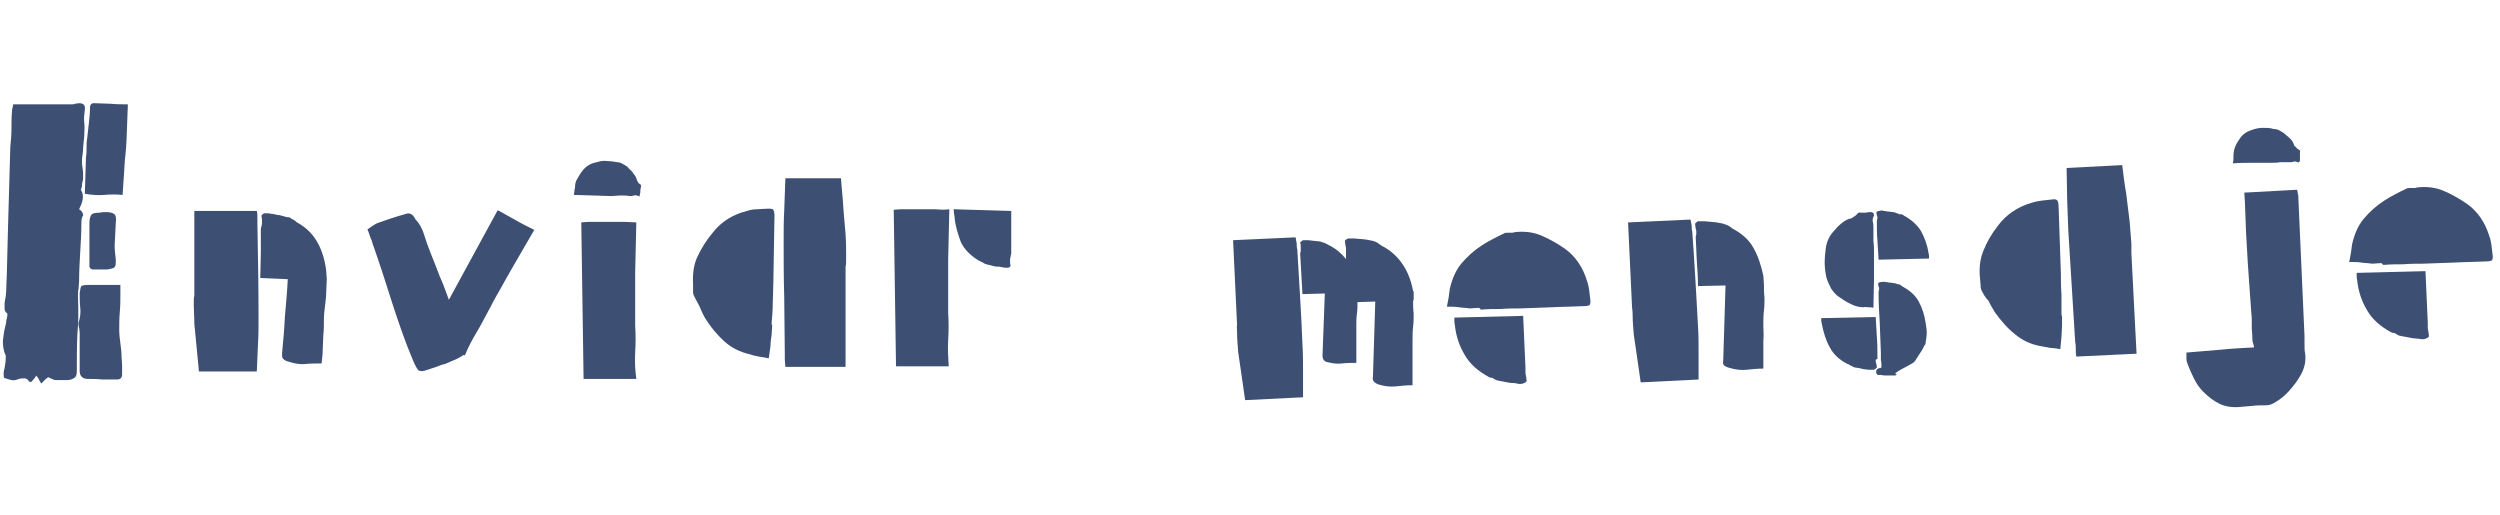
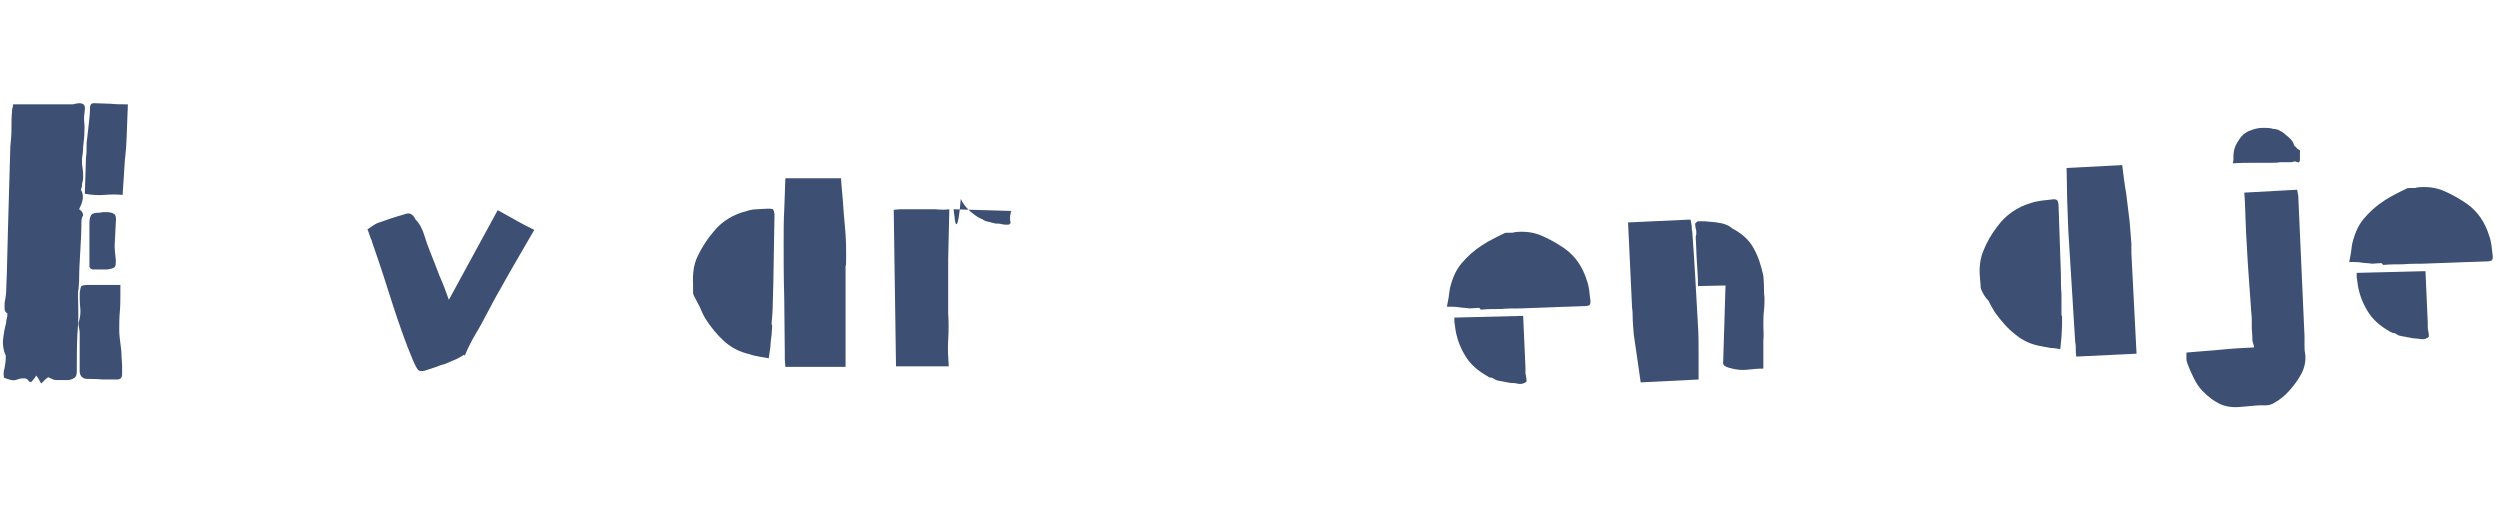
<svg xmlns="http://www.w3.org/2000/svg" version="1.1" id="Layer_1" x="0px" y="0px" width="436.1px" height="89.9px" viewBox="0 0 436.1 89.9" style="enable-background:new 0 0 436.1 89.9;" xml:space="preserve">
  <style type="text/css">
	.st0{fill:#3D4F72;}
</style>
  <g>
    <g>
      <path class="st0" d="M14.2,38.8c0,1.7-0.1,3.4-0.2,5.1c-0.1,1.7-0.2,3.4-0.2,5.1c0,0.5-0.1,1-0.1,1.4c-0.1,0.5-0.1,1-0.1,1.4    c0.1,2.2,0.1,4.4-0.1,6.5c-0.1,2.1-0.1,4.3-0.1,6.4c0,0.6-0.1,1-0.4,1.2c-0.3,0.2-0.7,0.4-1.3,0.4c-0.7,0-1.3,0-1.6,0    s-0.6,0-0.8-0.1c-0.2-0.1-0.5-0.2-0.9-0.4c-0.1,0.1-0.3,0.2-0.5,0.4c-0.2,0.2-0.4,0.4-0.7,0.7c-0.1-0.2-0.3-0.4-0.4-0.7    c-0.1-0.2-0.3-0.5-0.5-0.7C6.2,65.8,6,66,5.9,66.1c-0.1,0.1-0.2,0.3-0.4,0.5c0,0-0.1,0-0.2,0c-0.1,0-0.2,0-0.2,0    C4.9,66.2,4.6,66,4.3,66c-0.3,0-0.7,0-1,0.1c-0.5,0.2-0.9,0.3-1.3,0.2c-0.4-0.1-0.8-0.2-1.3-0.4c-0.1-0.5-0.1-1.1,0.1-1.7    C0.9,63.6,1,63,1,62.5c0-0.1,0-0.2,0-0.3c0-0.1,0-0.2,0-0.2c-0.4-0.8-0.5-1.7-0.5-2.5c0.1-0.8,0.2-1.7,0.4-2.5    c0.1-0.4,0.2-0.7,0.2-1.1c0.1-0.4,0.2-0.8,0.2-1.2c-0.3-0.2-0.5-0.5-0.5-0.8c0-0.4,0-0.8,0-1.1C1,51.9,1.1,51,1.1,50.1    c0-0.9,0.1-1.8,0.1-2.6c0-1.3,0.1-2.7,0.1-4c0-1.3,0.1-2.6,0.1-3.9c0.1-2.3,0.1-4.7,0.2-7c0.1-2.3,0.1-4.7,0.2-7    C1.9,24.6,2,23.5,2,22.5c0-1.1,0-2.1,0.1-3.1c0-0.2,0-0.4,0.1-0.6c0-0.2,0.1-0.4,0.1-0.6c0.3,0,0.5,0,0.8,0c0.3,0,0.5,0,0.7,0h8.7    c0.2,0,0.4,0,0.6-0.1c0.2,0,0.5-0.1,0.7-0.1c0.8,0,1.1,0.4,1,1.1c-0.1,0.8-0.2,1.6-0.1,2.3c0.1,0.7,0,1.5,0,2.3    c-0.1,0.7-0.1,1.3-0.2,2c0,0.7-0.1,1.3-0.2,2c0,0.5,0,1.1,0.1,1.6c0.1,0.5,0.1,1.1,0.1,1.6c0,0.3,0,0.5-0.1,0.8    c-0.1,0.3-0.1,0.5-0.1,0.8c0,0.1-0.1,0.2-0.1,0.4c-0.1,0.1-0.1,0.2,0,0.4c0.3,0.5,0.3,1.1,0.2,1.6c-0.1,0.5-0.3,1-0.6,1.6    c0.5,0.3,0.7,0.7,0.7,1.1C14.3,37.8,14.2,38.3,14.2,38.8z M15.3,66.1c-0.9,0-1.4-0.5-1.4-1.4v-6.5c0-0.5-0.1-1-0.2-1.5    c0-0.1,0-0.2,0-0.2c0-0.1,0-0.2,0-0.2c0.3-0.9,0.4-1.8,0.3-2.6c-0.1-0.9-0.1-1.7-0.1-2.6c0.1-0.7,0.2-1.1,0.3-1.2    c0.1-0.1,0.6-0.2,1.3-0.2H21c0,0.3,0,0.6,0,0.8c0,0.2,0,0.5,0,0.7c0,1.1,0,2.1-0.1,3.2c-0.1,1.1-0.1,2.1-0.1,3.2    c0,0.8,0.1,1.5,0.2,2.3c0.1,0.7,0.2,1.5,0.2,2.3c0,0.5,0.1,1,0.1,1.5c0,0.5,0,1.1,0,1.6c0,0.6-0.3,0.9-0.9,0.9c-0.9,0-1.7,0-2.6,0    C17,66.1,16.1,66.1,15.3,66.1z M21.8,27.7c-0.1,1-0.1,2-0.2,3.1c-0.1,1-0.1,2-0.2,3c0,0,0,0.1,0,0.1c0,0,0,0.1,0,0.1    c-1.1-0.1-2.1-0.1-3.2,0c-1.1,0.1-2.2,0-3.4-0.2c0-1.1,0.1-2.1,0.1-3.2c0-1.1,0.1-2.1,0.1-3.2c0.1-0.5,0.1-1.1,0.1-1.6    c0-0.5,0-1.1,0.1-1.6c0.1-0.9,0.2-1.8,0.3-2.7c0.1-0.9,0.2-1.8,0.2-2.7c0-0.5,0.2-0.8,0.7-0.8c1,0,2,0.1,2.9,0.1    c1,0.1,2,0.1,3,0.1c0,1-0.1,1.9-0.1,2.8c0,0.9-0.1,1.8-0.1,2.7c0,0.7-0.1,1.4-0.1,2C21.9,26.5,21.9,27.1,21.8,27.7z M18.6,37    c0.7,0,1.2,0.2,1.4,0.4c0.2,0.2,0.3,0.7,0.2,1.4c0,0.7-0.1,1.4-0.1,2c0,0.7-0.1,1.3-0.1,2c0,0.8,0.1,1.6,0.2,2.5    c0,0.7,0,1.1-0.2,1.3c-0.2,0.2-0.6,0.3-1.3,0.4c-0.2,0-0.4,0-0.5,0c-0.1,0-0.3,0-0.5,0c-0.8,0-1.3,0-1.6,0    c-0.3-0.1-0.4-0.2-0.5-0.5c0-0.3,0-0.8,0-1.4v-6.3c0-0.7,0.2-1.2,0.4-1.4c0.2-0.2,0.7-0.3,1.4-0.3c0.2,0,0.4-0.1,0.7-0.1    C18.2,37,18.4,37,18.6,37z" />
-       <path class="st0" d="M33.9,51.7V36.8h10.9c0.1,0.4,0.1,0.7,0.1,1.1s0,0.7,0,1c0.1,5.5,0.2,11,0.2,16.6c0,1.5,0,3-0.1,4.6    s-0.1,3.1-0.2,4.7H34.7c-0.1-1.4-0.3-2.8-0.4-4.2c-0.1-1.4-0.3-2.8-0.4-4.1c0-1.3-0.1-2.4-0.1-3.3S33.8,51.7,33.9,51.7z     M56.9,47.2L56.9,47.2l0.1,1.5c0,0.8-0.1,1.6-0.1,2.3s-0.1,1.5-0.2,2.3c-0.1,0.8-0.2,1.7-0.2,2.6c0,0.9,0,1.7-0.1,2.6    c0,0.8-0.1,1.6-0.1,2.4c0,0.8-0.1,1.7-0.2,2.5c-1,0-2,0-2.9,0.1c-0.9,0.1-1.9-0.1-2.8-0.4c-0.5-0.1-0.8-0.3-1-0.5    c-0.2-0.2-0.2-0.5-0.2-0.9c0.2-2.1,0.4-4.3,0.5-6.5c0.2-2.2,0.4-4.4,0.5-6.5l-4.8-0.2c0-1.4,0.1-2.8,0.1-4.3c0-1.4,0-2.9,0-4.3    c0-0.1,0.1-0.3,0.1-0.4c0-0.1,0.1-0.3,0.1-0.4c0-0.2,0-0.4,0-0.6c0-0.2,0-0.5-0.1-0.9c0,0,0.1-0.1,0.2-0.2    c0.1-0.1,0.2-0.2,0.4-0.2c0.4,0,0.8,0,1.1,0.1c0.3,0,0.7,0.1,1.1,0.2c0.3,0,0.7,0.1,1,0.2s0.7,0.2,1,0.2c0.1,0,0.3,0.1,0.5,0.3    c0.3,0.1,0.6,0.3,0.9,0.6c1.7,0.9,2.9,2.2,3.7,3.7C56.2,43.8,56.7,45.5,56.9,47.2z" />
      <path class="st0" d="M78.3,52.3l8.5-15.6c0.1,0,0.5,0.2,1,0.5c0.5,0.3,1.1,0.6,1.8,1c0.7,0.4,1.4,0.8,2,1.1s1.2,0.6,1.6,0.8    l-4,6.9c-0.7,1.2-1.3,2.3-1.8,3.2c-0.5,0.9-1,1.7-1.4,2.5c-0.4,0.8-0.7,1.3-0.9,1.7c-0.7,1.3-1.3,2.5-2.1,3.8    c-0.7,1.2-1.4,2.5-1.9,3.8l-0.2-0.1c-0.3,0.2-0.6,0.4-1.2,0.7c-0.5,0.2-1.2,0.5-2.1,0.9c-0.5,0.1-1,0.3-1.5,0.5    c-0.5,0.2-1,0.3-1.5,0.5c-0.8,0.3-1.3,0.3-1.6,0.1c-0.2-0.2-0.5-0.7-0.9-1.6c-1.4-3.3-2.6-6.8-3.7-10.2c-1.1-3.5-2.2-6.9-3.4-10.3    c-0.1-0.4-0.2-0.7-0.4-1.1c-0.1-0.4-0.3-0.9-0.5-1.4c0.3-0.2,0.6-0.4,0.9-0.6c0.3-0.2,0.6-0.4,0.9-0.5c0.8-0.3,1.5-0.5,2.3-0.8    c0.7-0.2,1.5-0.5,2.3-0.7c0.5-0.2,0.9-0.2,1.1-0.1c0.3,0.1,0.6,0.4,0.9,1C73.2,39,73.7,40,74,41s0.7,2.1,1.1,3.1    c0.5,1.3,1.1,2.7,1.6,4.1C77.3,49.5,77.8,50.9,78.3,52.3z" />
-       <path class="st0" d="M111.4,34.2c-0.3-0.1-0.5-0.2-0.8-0.1c-0.3,0.1-0.5,0.1-0.8,0.1c-0.5-0.1-1-0.1-1.6-0.1    c-0.5,0-1.1,0.1-1.6,0.1c-1.1,0-2.1-0.1-3.2-0.1c-1.1,0-2.2-0.1-3.3-0.1c0-0.2,0.1-0.4,0.1-0.6c0-0.2,0-0.4,0.1-0.6    c0-0.6,0.1-1.2,0.4-1.6c0.3-0.5,0.5-0.9,0.9-1.4c0.6-0.8,1.4-1.3,2.5-1.5c0.6-0.2,1.2-0.3,1.8-0.2c0.6,0,1.2,0.1,1.8,0.2    c0.4,0,0.8,0.2,1.1,0.4c0.4,0.2,0.7,0.4,0.9,0.7c0.3,0.3,0.6,0.5,0.8,0.9c0.3,0.3,0.5,0.7,0.6,1.1c0.1,0.3,0.3,0.6,0.5,0.7    c0.2,0.1,0.3,0.3,0.2,0.5c0,0.2-0.1,0.4-0.1,0.7c0,0.2,0,0.4-0.1,0.7c0,0.1,0,0.2-0.1,0.3C111.6,34.3,111.6,34.3,111.4,34.2z     M111,38.8l-0.2,8.8v9.2c0.1,1.6,0.1,3.1,0,4.7c-0.1,1.6,0,3.1,0.2,4.6h-9.2l-0.4-27.3c0.2,0,0.7-0.1,1.5-0.1c0.8,0,1.7,0,2.7,0    c1,0,2,0,3,0S110.4,38.8,111,38.8z" />
      <path class="st0" d="M121,51.5c0-0.1-0.1-0.3-0.1-0.4c0-0.1,0-0.2,0-0.3v-1.2c-0.1-1.8,0.1-3.5,0.8-4.9c0.7-1.5,1.6-2.9,2.7-4.2    c1.5-1.9,3.5-3.1,5.9-3.7c0.6-0.2,1.2-0.3,1.8-0.3c0.6,0,1.2-0.1,1.8-0.1c0.5,0,0.9,0,1,0.2c0.1,0.2,0.2,0.5,0.2,1    c0,2-0.1,3.9-0.1,5.9c0,2-0.1,3.9-0.1,5.9c0,1.2-0.1,2.3-0.1,3.5c0,1.2-0.1,2.3-0.2,3.5c0,0,0,0.2,0.1,0.4l-0.1,1.6    c-0.1,0.7-0.2,1.4-0.2,2c-0.1,0.7-0.2,1.3-0.3,2.1c-0.6-0.1-1.1-0.2-1.7-0.3c-0.5-0.1-1.1-0.2-1.6-0.4c-1.8-0.4-3.3-1.2-4.5-2.3    c-1.2-1.1-2.3-2.4-3.3-4c-0.4-0.7-0.7-1.4-1-2.1C121.7,52.9,121.4,52.2,121,51.5z M146.7,31c0.1,1.7,0.3,3.3,0.4,5    c0.1,1.7,0.3,3.3,0.4,4.9c0.1,1.5,0.1,2.7,0.1,3.8c0,1.1,0,1.7-0.1,1.7V64H137c0-0.4-0.1-0.9-0.1-1.3c0-0.4,0-0.8,0-1.2    c0-3.2-0.1-6.5-0.1-9.7c-0.1-3.3-0.1-6.5-0.1-9.7c0-1.8,0-3.6,0.1-5.4c0.1-1.8,0.1-3.7,0.2-5.6H146.7z" />
-       <path class="st0" d="M165.6,36.5l-0.2,8.8v9.3c0.1,1.6,0.1,3.1,0,4.7c-0.1,1.6,0,3.1,0.1,4.6h-9.2l-0.4-27.3    c0.2,0,0.7-0.1,1.5-0.1c0.8,0,1.7,0,2.7,0c1,0,2,0,3,0C164.2,36.6,165,36.6,165.6,36.5z M166.5,37.7c0-0.2-0.1-0.4-0.1-0.6    c0-0.2,0-0.4-0.1-0.6l10.1,0.3v7.5c0,0.1-0.1,0.2-0.1,0.4c0,0.1,0,0.2-0.1,0.4c0,0.2,0,0.4,0,0.6c0,0.2,0,0.4,0.1,0.7    c0,0-0.1,0.1-0.2,0.2c-0.1,0.1-0.2,0.1-0.4,0.1c-0.3,0-0.6,0-1-0.1c-0.3-0.1-0.6-0.1-1-0.1c-0.3-0.1-0.6-0.1-0.8-0.2    c-0.3-0.1-0.6-0.1-0.8-0.2c-0.2,0-0.3-0.1-0.5-0.2c-0.1-0.1-0.3-0.2-0.4-0.2c-0.1-0.1-0.3-0.2-0.4-0.2c-1.5-0.9-2.6-2-3.2-3.3    C167.1,40.8,166.6,39.3,166.5,37.7z" />
+       <path class="st0" d="M165.6,36.5l-0.2,8.8v9.3c0.1,1.6,0.1,3.1,0,4.7c-0.1,1.6,0,3.1,0.1,4.6h-9.2l-0.4-27.3    c0.2,0,0.7-0.1,1.5-0.1c0.8,0,1.7,0,2.7,0c1,0,2,0,3,0C164.2,36.6,165,36.6,165.6,36.5z M166.5,37.7c0-0.2-0.1-0.4-0.1-0.6    c0-0.2,0-0.4-0.1-0.6l10.1,0.3c0,0.1-0.1,0.2-0.1,0.4c0,0.1,0,0.2-0.1,0.4c0,0.2,0,0.4,0,0.6c0,0.2,0,0.4,0.1,0.7    c0,0-0.1,0.1-0.2,0.2c-0.1,0.1-0.2,0.1-0.4,0.1c-0.3,0-0.6,0-1-0.1c-0.3-0.1-0.6-0.1-1-0.1c-0.3-0.1-0.6-0.1-0.8-0.2    c-0.3-0.1-0.6-0.1-0.8-0.2c-0.2,0-0.3-0.1-0.5-0.2c-0.1-0.1-0.3-0.2-0.4-0.2c-0.1-0.1-0.3-0.2-0.4-0.2c-1.5-0.9-2.6-2-3.2-3.3    C167.1,40.8,166.6,39.3,166.5,37.7z" />
    </g>
-     <path class="st0" d="M227.2,60.1c0.1,1.5,0.1,3,0.1,4.5c0,1.5,0,3.1,0,4.7l-10.1,0.5c-0.2-1.4-0.4-2.8-0.6-4.2   c-0.2-1.4-0.4-2.8-0.6-4.1c-0.1-1.3-0.2-2.4-0.2-3.3c0-0.9-0.1-1.4,0-1.4l-0.7-14.9l10.9-0.5c0.1,0.4,0.1,0.7,0.2,1.1   c0,0.4,0,0.7,0.1,1C226.6,49,227,54.6,227.2,60.1z M246.5,50.8l0.1,0c0,0.2,0,0.4,0,0.5c0,0.2,0,0.3,0,0.5c0,0.1,0,0.2,0,0.3   c0,0.1,0,0.2,0,0.3l-0.1,0c0,0.8,0,1.5,0.1,2.3c0,0.7,0,1.5-0.1,2.3c-0.1,0.9-0.1,1.7-0.1,2.6c0,0.9,0,1.7,0,2.6c0,0.8,0,1.6,0,2.4   c0,0.8,0,1.7,0,2.6c-1,0-2,0.1-2.9,0.2c-0.9,0.1-1.9,0-2.9-0.3c-0.4-0.1-0.7-0.3-0.9-0.5c-0.2-0.2-0.3-0.5-0.2-0.9   c0.1-2.2,0.1-4.3,0.2-6.5c0.1-2.2,0.1-4.4,0.2-6.6l-3.1,0.1c0,0.7,0,1.4-0.1,2c-0.1,0.7-0.1,1.5-0.1,2.2s0,1.4,0,2.2   c0,0.7,0,1.3,0,2c0,0.7,0,1.4,0,2.2c-0.8,0-1.7,0-2.5,0.1c-0.8,0.1-1.6,0-2.4-0.2c-0.7-0.1-1-0.5-1-1.2c0.1-1.8,0.1-3.6,0.2-5.4   c0.1-1.8,0.1-3.6,0.2-5.4l-3.9,0.1l-0.4-7.1c0-0.1,0.1-0.2,0.1-0.3c0-0.1,0-0.2,0-0.3c0-0.2,0-0.4,0-0.6c0-0.2,0-0.4-0.1-0.7   c0,0,0.1-0.1,0.2-0.2c0.1-0.1,0.2-0.1,0.3-0.2c0.3,0,0.6,0,0.9,0c0.3,0,0.6,0.1,0.9,0.1c0.3,0,0.6,0.1,0.9,0.1   c0.3,0,0.5,0.1,0.8,0.2c0.1,0,0.2,0.1,0.3,0.1c0.1,0,0.2,0.1,0.2,0.1c0.1,0.1,0.3,0.1,0.4,0.2c0.1,0.1,0.3,0.2,0.4,0.2   c1.1,0.6,2,1.4,2.7,2.3c0-0.2,0-0.3,0-0.5c0-0.1,0-0.3,0-0.4c0-0.1,0-0.3,0-0.4c0-0.1,0-0.3,0-0.4c0-0.2,0-0.4-0.1-0.7   c0-0.2-0.1-0.5-0.1-0.8c0,0,0.1-0.1,0.2-0.2c0.1-0.1,0.3-0.2,0.4-0.2c0.4,0,0.7,0,1.1,0c0.3,0,0.7,0.1,1.1,0.1c0.4,0,0.7,0.1,1,0.1   c0.3,0.1,0.6,0.1,1,0.2c0.1,0,0.3,0.1,0.6,0.2c0.2,0.1,0.4,0.2,0.5,0.3c0.1,0.1,0.3,0.2,0.4,0.3c1.8,0.9,3,2.1,3.9,3.5   C245.6,47.5,246.2,49.1,246.5,50.8z" />
    <path class="st0" d="M257.9,53.7l-1.5,0.1c-0.6-0.1-1.3-0.1-1.9-0.2s-1.3-0.1-2.1-0.1c0.1-0.6,0.2-1.1,0.3-1.6   c0.1-0.5,0.1-1,0.2-1.5c0.4-1.7,1-3.2,2-4.4c1-1.2,2.2-2.3,3.6-3.2c0.6-0.4,1.3-0.8,1.9-1.1c0.6-0.3,1.3-0.7,2-1   c0.1-0.1,0.3-0.1,0.6-0.1c0.2,0,0.4,0,0.6,0c0.2,0,0.4,0,0.6-0.1c1.7-0.2,3.3,0,4.7,0.6c1.4,0.6,2.8,1.4,4.1,2.3   c1.8,1.3,3.1,3.2,3.8,5.5c0.2,0.5,0.3,1,0.4,1.6c0.1,0.6,0.1,1.1,0.2,1.7c0.1,0.5,0,0.8-0.1,1c-0.1,0.1-0.5,0.2-1,0.2   c-1.9,0.1-3.8,0.1-5.6,0.2c-1.9,0.1-3.7,0.1-5.6,0.2c-1.1,0-2.2,0-3.3,0.1c-1.1,0-2.2,0-3.3,0.1c0,0-0.1,0-0.2,0   C258.1,53.7,258,53.7,257.9,53.7z M259.6,65.7c-1.8-1-3.2-2.2-4.1-3.8c-0.9-1.5-1.5-3.2-1.7-5.1c0-0.2-0.1-0.4-0.1-0.7   c0-0.2,0-0.5,0-0.7l12-0.3c0.1,1.5,0.1,3,0.2,4.5c0.1,1.5,0.1,3,0.2,4.5c0,0.1,0,0.3,0,0.4c0,0.1,0,0.3,0,0.4c0,0.2,0,0.4,0.1,0.7   c0,0.2,0.1,0.5,0.1,0.9c0,0-0.1,0.1-0.2,0.2c-0.1,0.1-0.3,0.1-0.4,0.2c-0.4,0.1-0.7,0.1-1.1,0s-0.8-0.1-1.1-0.1   c-0.4-0.1-0.7-0.1-1.1-0.2c-0.3-0.1-0.7-0.1-1-0.2c-0.2,0-0.4-0.1-0.6-0.2c-0.2-0.1-0.3-0.2-0.5-0.3   C259.9,65.9,259.7,65.8,259.6,65.7z" />
    <path class="st0" d="M284.7,53.7L284,38.8l10.9-0.5c0.1,0.4,0.1,0.7,0.2,1.1c0,0.4,0,0.7,0.1,1c0.4,5.5,0.7,11,1,16.5   c0.1,1.5,0.1,3,0.1,4.6c0,1.5,0,3.1,0,4.7l-10.1,0.5c-0.2-1.4-0.4-2.8-0.6-4.2c-0.2-1.4-0.4-2.8-0.6-4.1c-0.1-1.3-0.2-2.4-0.2-3.3   S284.7,53.7,284.7,53.7z M307.6,48.1L307.6,48.1l0.1,1.5c0,0.8,0,1.6,0.1,2.3c0,0.7,0,1.5-0.1,2.3c-0.1,0.8-0.1,1.7-0.1,2.6   c0,0.9,0.1,1.7,0,2.6c0,0.8,0,1.6,0,2.4c0,0.8,0,1.7,0,2.5c-1,0-2,0.1-2.9,0.2c-0.9,0.1-1.9,0-2.9-0.3c-0.5-0.1-0.8-0.3-1-0.4   c-0.2-0.2-0.3-0.5-0.2-0.9c0.1-2.2,0.1-4.3,0.2-6.5c0.1-2.2,0.1-4.4,0.2-6.6l-4.8,0.1c0-1.4-0.1-2.8-0.2-4.3   c-0.1-1.4-0.1-2.9-0.2-4.3c0-0.1,0.1-0.3,0.1-0.4c0-0.1,0-0.3,0-0.4c0-0.2,0-0.4-0.1-0.6c0-0.2-0.1-0.5-0.1-0.9   c0,0,0.1-0.1,0.2-0.2c0.1-0.1,0.2-0.2,0.4-0.2c0.4,0,0.8,0,1.1,0c0.3,0,0.7,0.1,1.1,0.1c0.3,0,0.7,0.1,1,0.1c0.3,0.1,0.7,0.1,1,0.2   c0.1,0,0.3,0.1,0.6,0.2c0.3,0.1,0.7,0.3,1,0.6c1.7,0.9,3,2,3.8,3.5C306.7,44.7,307.2,46.3,307.6,48.1z" />
-     <path class="st0" d="M327.2,62.9c0,0.2,0,0.4,0.1,0.5c0,0.2,0.1,0.4,0.1,0.7c0,0-0.1,0.1-0.2,0.2c-0.1,0.1-0.2,0.1-0.3,0.2   c-0.3,0-0.6,0-0.9,0c-0.3,0-0.6-0.1-0.9-0.1c-0.3-0.1-0.6-0.1-0.8-0.2c-0.3,0-0.5-0.1-0.8-0.1c-0.1,0-0.1-0.1-0.2-0.1   c-0.1,0-0.1-0.1-0.2-0.1c-0.1-0.1-0.3-0.1-0.4-0.2c-0.1-0.1-0.3-0.2-0.4-0.2c-1.4-0.7-2.5-1.7-3.1-2.9c-0.7-1.2-1.1-2.6-1.4-4.1   c0-0.2-0.1-0.4-0.1-0.5s0-0.4,0-0.5l9.5-0.2c0.1,1.2,0.1,2.3,0.2,3.5c0.1,1.2,0.1,2.4,0.1,3.5c0,0.1,0,0.2,0,0.3   C327.2,62.7,327.2,62.8,327.2,62.9z M326.4,37c0.2,0,0.3,0.1,0.4,0.2c0.1,0.1,0.1,0.2,0.1,0.4c-0.2,0.4-0.3,0.7-0.2,1.1   c0.1,0.4,0.1,0.7,0.1,1.1c0,0.7,0,1.5,0,2.2c0.1,0.8,0.1,1.5,0.1,2.3c0,1.5,0,3.1,0,4.6c0,1.5-0.1,3.1-0.1,4.8   c-0.3-0.1-0.6-0.1-0.9-0.1c-0.3,0-0.6-0.1-0.8,0c-0.8,0-1.6-0.2-2.3-0.6c-0.7-0.3-1.4-0.8-2-1.2c-0.6-0.4-1-0.9-1.4-1.5   c-0.3-0.6-0.6-1.2-0.8-1.9c-0.2-0.9-0.3-1.7-0.3-2.6c0-0.9,0.1-1.7,0.2-2.6c0.2-1.2,0.7-2.2,1.5-3c0.4-0.5,0.8-0.9,1.3-1.3   c0.5-0.4,1-0.7,1.6-0.8c0.2-0.1,0.4-0.2,0.5-0.3c0.2-0.1,0.3-0.2,0.5-0.4c0.2-0.3,0.5-0.4,0.7-0.3c0.3,0,0.6,0,0.9,0   C325.8,37,326.1,37,326.4,37z M331.9,50c1.3,0.7,2.2,1.5,2.8,2.6c0.6,1.1,1,2.3,1.2,3.7c0.1,0.6,0.2,1.2,0.2,1.7   c0,0.6-0.1,1.2-0.2,1.8c0,0.2,0,0.3-0.1,0.3c-0.3,0.5-0.5,1-0.8,1.4c-0.3,0.5-0.6,0.9-0.9,1.4c-0.1,0.1-0.2,0.3-0.4,0.4   c-0.2,0.1-0.3,0.2-0.5,0.3c-0.4,0.2-0.9,0.5-1.3,0.7s-0.9,0.5-1.3,0.8c0,0,0.1,0.1,0.1,0.1c0,0.1,0.1,0.1,0.2,0.2   c-0.1,0-0.3,0.1-0.3,0.1c-0.1,0-0.2,0-0.3,0c-0.4,0-0.7,0-1.1,0c-0.4,0-0.7,0-1.1-0.1c-0.2,0-0.3,0-0.5,0c-0.1,0-0.3-0.2-0.3-0.4   c-0.1-0.4,0.1-0.7,0.6-0.8c0,0,0.1,0,0.1,0c0,0,0.1-0.1,0.2-0.1c0-0.4,0-0.9-0.1-1.3c0-0.5,0-0.9,0-1.3c-0.1-1.7-0.1-3.5-0.2-5.2   c-0.1-1.7-0.2-3.5-0.2-5.2c0-0.2,0-0.4,0.1-0.6c0-0.2,0-0.4-0.1-0.5c0-0.2-0.1-0.4-0.1-0.6c0,0,0.1,0,0.2-0.1   c0.1-0.1,0.2-0.1,0.3-0.1c0.3,0,0.5-0.1,0.8,0c0.3,0,0.5,0.1,0.8,0.1c0.3,0,0.5,0.1,0.7,0.1c0.2,0,0.5,0.1,0.7,0.2   c0.1,0,0.1,0,0.2,0c0.1,0,0.1,0.1,0.2,0.1L331.9,50z M332.1,37.6c1.3,0.7,2.3,1.6,3,2.7c0.6,1.1,1.1,2.4,1.3,3.8   c0,0.1,0.1,0.3,0.1,0.5c0,0.2,0,0.3,0,0.5l-8.8,0.2c-0.1-1.1-0.1-2.2-0.2-3.3c-0.1-1.1-0.1-2.2-0.1-3.3c0-0.1,0-0.3,0.1-0.6   c0-0.2,0-0.4-0.1-0.5c0-0.2-0.1-0.4-0.1-0.6c0,0,0.1,0,0.2-0.1c0.1-0.1,0.2-0.1,0.3-0.1c0.3-0.1,0.6-0.1,0.8,0   c0.3,0,0.5,0.1,0.8,0.1c0.3,0,0.6,0.1,0.8,0.1s0.5,0.1,0.7,0.2c0.2,0.1,0.4,0.1,0.4,0.2C331.6,37.3,331.9,37.4,332.1,37.6z" />
    <path class="st0" d="M345.6,50.5c0-0.1-0.1-0.3-0.1-0.4c0-0.1,0-0.2,0-0.3l-0.1-1.2c-0.2-1.8,0-3.5,0.6-4.9   c0.6-1.5,1.4-2.9,2.5-4.3c1.4-1.9,3.4-3.3,5.8-4c0.6-0.2,1.2-0.3,1.8-0.4c0.6-0.1,1.2-0.1,1.8-0.2c0.5-0.1,0.9,0,1,0.2   c0.1,0.2,0.2,0.5,0.2,1c0.1,2,0.1,3.9,0.2,5.9c0.1,2,0.1,3.9,0.2,5.9c0,1.2,0,2.3,0.1,3.5c0,1.2,0,2.3,0,3.5c0,0,0,0.2,0.1,0.4   l0,1.6c0,0.7-0.1,1.4-0.1,2c-0.1,0.7-0.1,1.4-0.2,2.1c-0.6-0.1-1.2-0.2-1.7-0.2c-0.5-0.1-1.1-0.2-1.6-0.3c-1.8-0.3-3.3-1-4.6-2.1   c-1.3-1-2.4-2.3-3.5-3.8c-0.4-0.7-0.8-1.3-1.1-2C346.3,51.9,345.9,51.2,345.6,50.5z M370.2,28.8c0.2,1.7,0.4,3.3,0.7,5   c0.2,1.7,0.4,3.3,0.6,4.9c0.1,1.4,0.2,2.7,0.3,3.8c0,1.1,0,1.7,0,1.7l0.9,17.5l-10.5,0.5c-0.1-0.4-0.1-0.9-0.1-1.3   c0-0.4,0-0.8-0.1-1.2c-0.2-3.2-0.4-6.5-0.6-9.7c-0.2-3.2-0.4-6.5-0.6-9.7c-0.1-1.8-0.1-3.6-0.2-5.4c0-1.8-0.1-3.7-0.1-5.6   L370.2,28.8z" />
    <path class="st0" d="M402,58.7c0,0.5,0,1,0,1.5c0,0.5,0,1,0.1,1.4c0.2,1.3-0.1,2.6-0.7,3.7c-0.6,1.1-1.3,2-2.1,2.9   c-0.8,0.9-1.7,1.6-2.8,2.2c-0.4,0.2-0.8,0.3-1.2,0.3c-0.8,0-1.6,0-2.4,0.1c-0.8,0.1-1.5,0.1-2.3,0.2c-1.3,0.1-2.5-0.1-3.5-0.6   c-1-0.5-1.9-1.2-2.8-2.1c-0.7-0.7-1.2-1.5-1.6-2.3c-0.4-0.8-0.8-1.7-1.1-2.5c-0.1-0.3-0.2-0.6-0.2-0.9c0-0.3,0-0.7,0-1.1   c2-0.2,4-0.3,6-0.5c1.9-0.2,3.9-0.3,5.8-0.4c0-0.2-0.1-0.5-0.2-0.8c-0.1-0.3-0.1-0.6-0.1-0.8c0-0.8-0.1-1.4-0.1-1.7   c0-0.3,0-0.5,0-0.5c0-0.1,0-0.1,0-0.2c0-0.1,0-0.3,0-0.6c0-0.3,0-0.9-0.1-1.7c-0.1-1.4-0.2-2.8-0.3-4.2c-0.1-1.4-0.2-2.8-0.3-4.3   c-0.1-1.8-0.2-3.5-0.3-5.3c-0.1-1.8-0.1-3.5-0.2-5.3l-0.1-1.6l9.2-0.5c0,0.1,0.1,0.3,0.1,0.4c0,0.1,0,0.3,0.1,0.5L402,58.7z    M401,26.1c0.2,0.1,0.3,0.2,0.2,0.5c0,0.2,0,0.4,0,0.7c0,0.2,0,0.4,0,0.7c-0.1,0.3-0.2,0.4-0.4,0.3c-0.3-0.1-0.5-0.2-0.7-0.1   c-0.2,0.1-0.5,0.1-0.8,0.1c-0.5,0-1,0-1.6,0c-0.5,0.1-1,0.1-1.6,0.1c-1.1,0-2.1,0-3.2,0c-1.1,0-2.2,0-3.4,0.1   c0-0.2,0.1-0.4,0.1-0.6c0-0.2,0-0.4,0-0.6c0-0.6,0.1-1.2,0.3-1.7c0.2-0.5,0.5-1,0.8-1.4c0.5-0.8,1.3-1.3,2.3-1.6   c0.6-0.2,1.2-0.3,1.8-0.3c0.6,0,1.2,0,1.8,0.2c0.4,0,0.8,0.1,1.1,0.3c0.4,0.2,0.7,0.4,1,0.7c0.3,0.2,0.6,0.5,0.9,0.8   c0.3,0.3,0.5,0.7,0.6,1.1C400.6,25.7,400.7,26,401,26.1z" />
    <path class="st0" d="M415.3,45.9l-1.5,0.1c-0.6-0.1-1.3-0.1-1.9-0.2c-0.6-0.1-1.3-0.1-2.1-0.1c0.1-0.6,0.2-1.1,0.3-1.6   c0.1-0.5,0.1-1,0.2-1.5c0.4-1.7,1-3.2,2-4.4c1-1.2,2.2-2.3,3.6-3.2c0.6-0.4,1.3-0.8,1.9-1.1c0.6-0.3,1.3-0.7,2-1   c0.1-0.1,0.3-0.1,0.6-0.1c0.2,0,0.4,0,0.6,0c0.2,0,0.4,0,0.6-0.1c1.7-0.2,3.3,0,4.7,0.6c1.4,0.6,2.8,1.4,4.1,2.3   c1.8,1.3,3.1,3.2,3.8,5.5c0.2,0.5,0.3,1,0.4,1.6c0.1,0.6,0.1,1.1,0.2,1.7c0.1,0.5,0,0.8-0.1,1c-0.1,0.1-0.5,0.2-1,0.2   c-1.9,0.1-3.8,0.1-5.6,0.2c-1.9,0.1-3.7,0.1-5.6,0.2c-1.1,0-2.2,0-3.3,0.1c-1.1,0-2.2,0-3.3,0.1c0,0-0.1,0-0.2,0   C415.5,45.9,415.4,45.9,415.3,45.9z M417,57.9c-1.8-1-3.2-2.2-4.1-3.8c-0.9-1.5-1.5-3.2-1.7-5.1c0-0.2-0.1-0.4-0.1-0.7   c0-0.2,0-0.5,0-0.7l12-0.3c0.1,1.5,0.1,3,0.2,4.5c0.1,1.5,0.1,3,0.2,4.5c0,0.1,0,0.3,0,0.4c0,0.1,0,0.3,0,0.4c0,0.2,0,0.4,0.1,0.7   c0,0.2,0.1,0.5,0.1,0.9c0,0-0.1,0.1-0.2,0.2c-0.1,0.1-0.3,0.1-0.4,0.2c-0.4,0.1-0.7,0.1-1.1,0c-0.4,0-0.8-0.1-1.1-0.1   c-0.4-0.1-0.7-0.1-1.1-0.2c-0.3-0.1-0.7-0.1-1-0.2c-0.2,0-0.4-0.1-0.6-0.2c-0.1-0.1-0.3-0.2-0.5-0.3C417.4,58.1,417.2,58,417,57.9z   " />
  </g>
</svg>